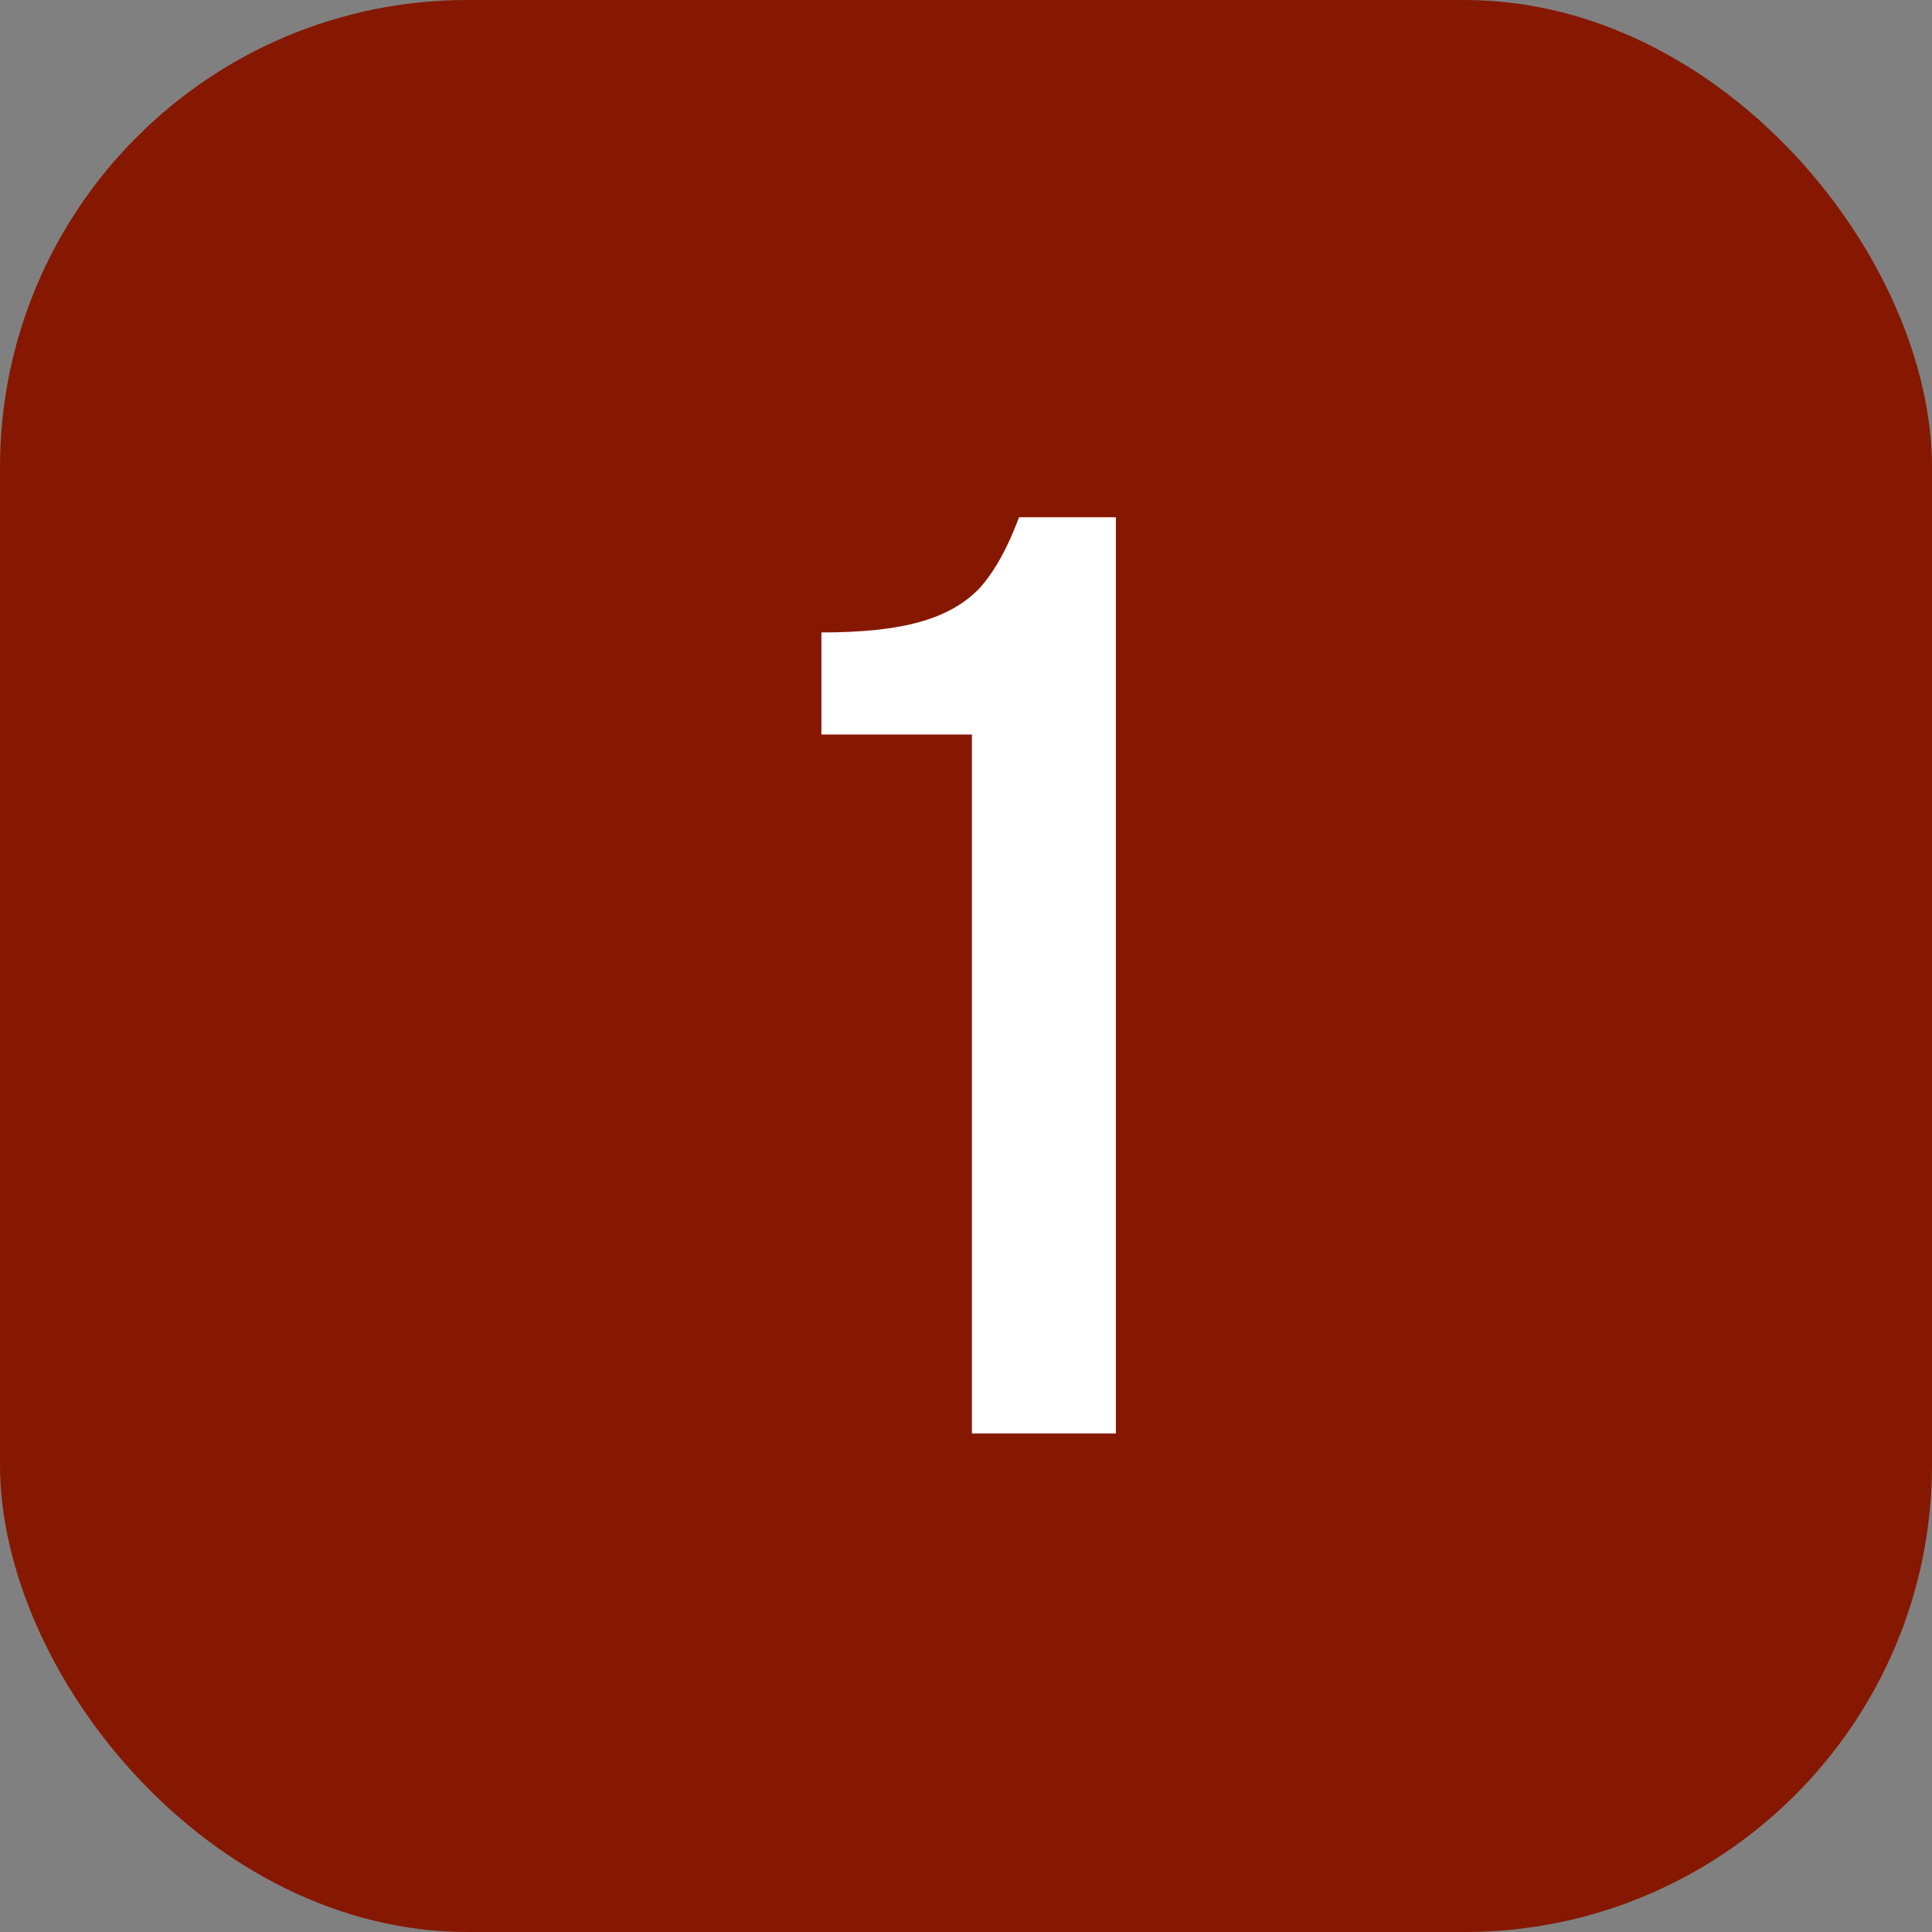
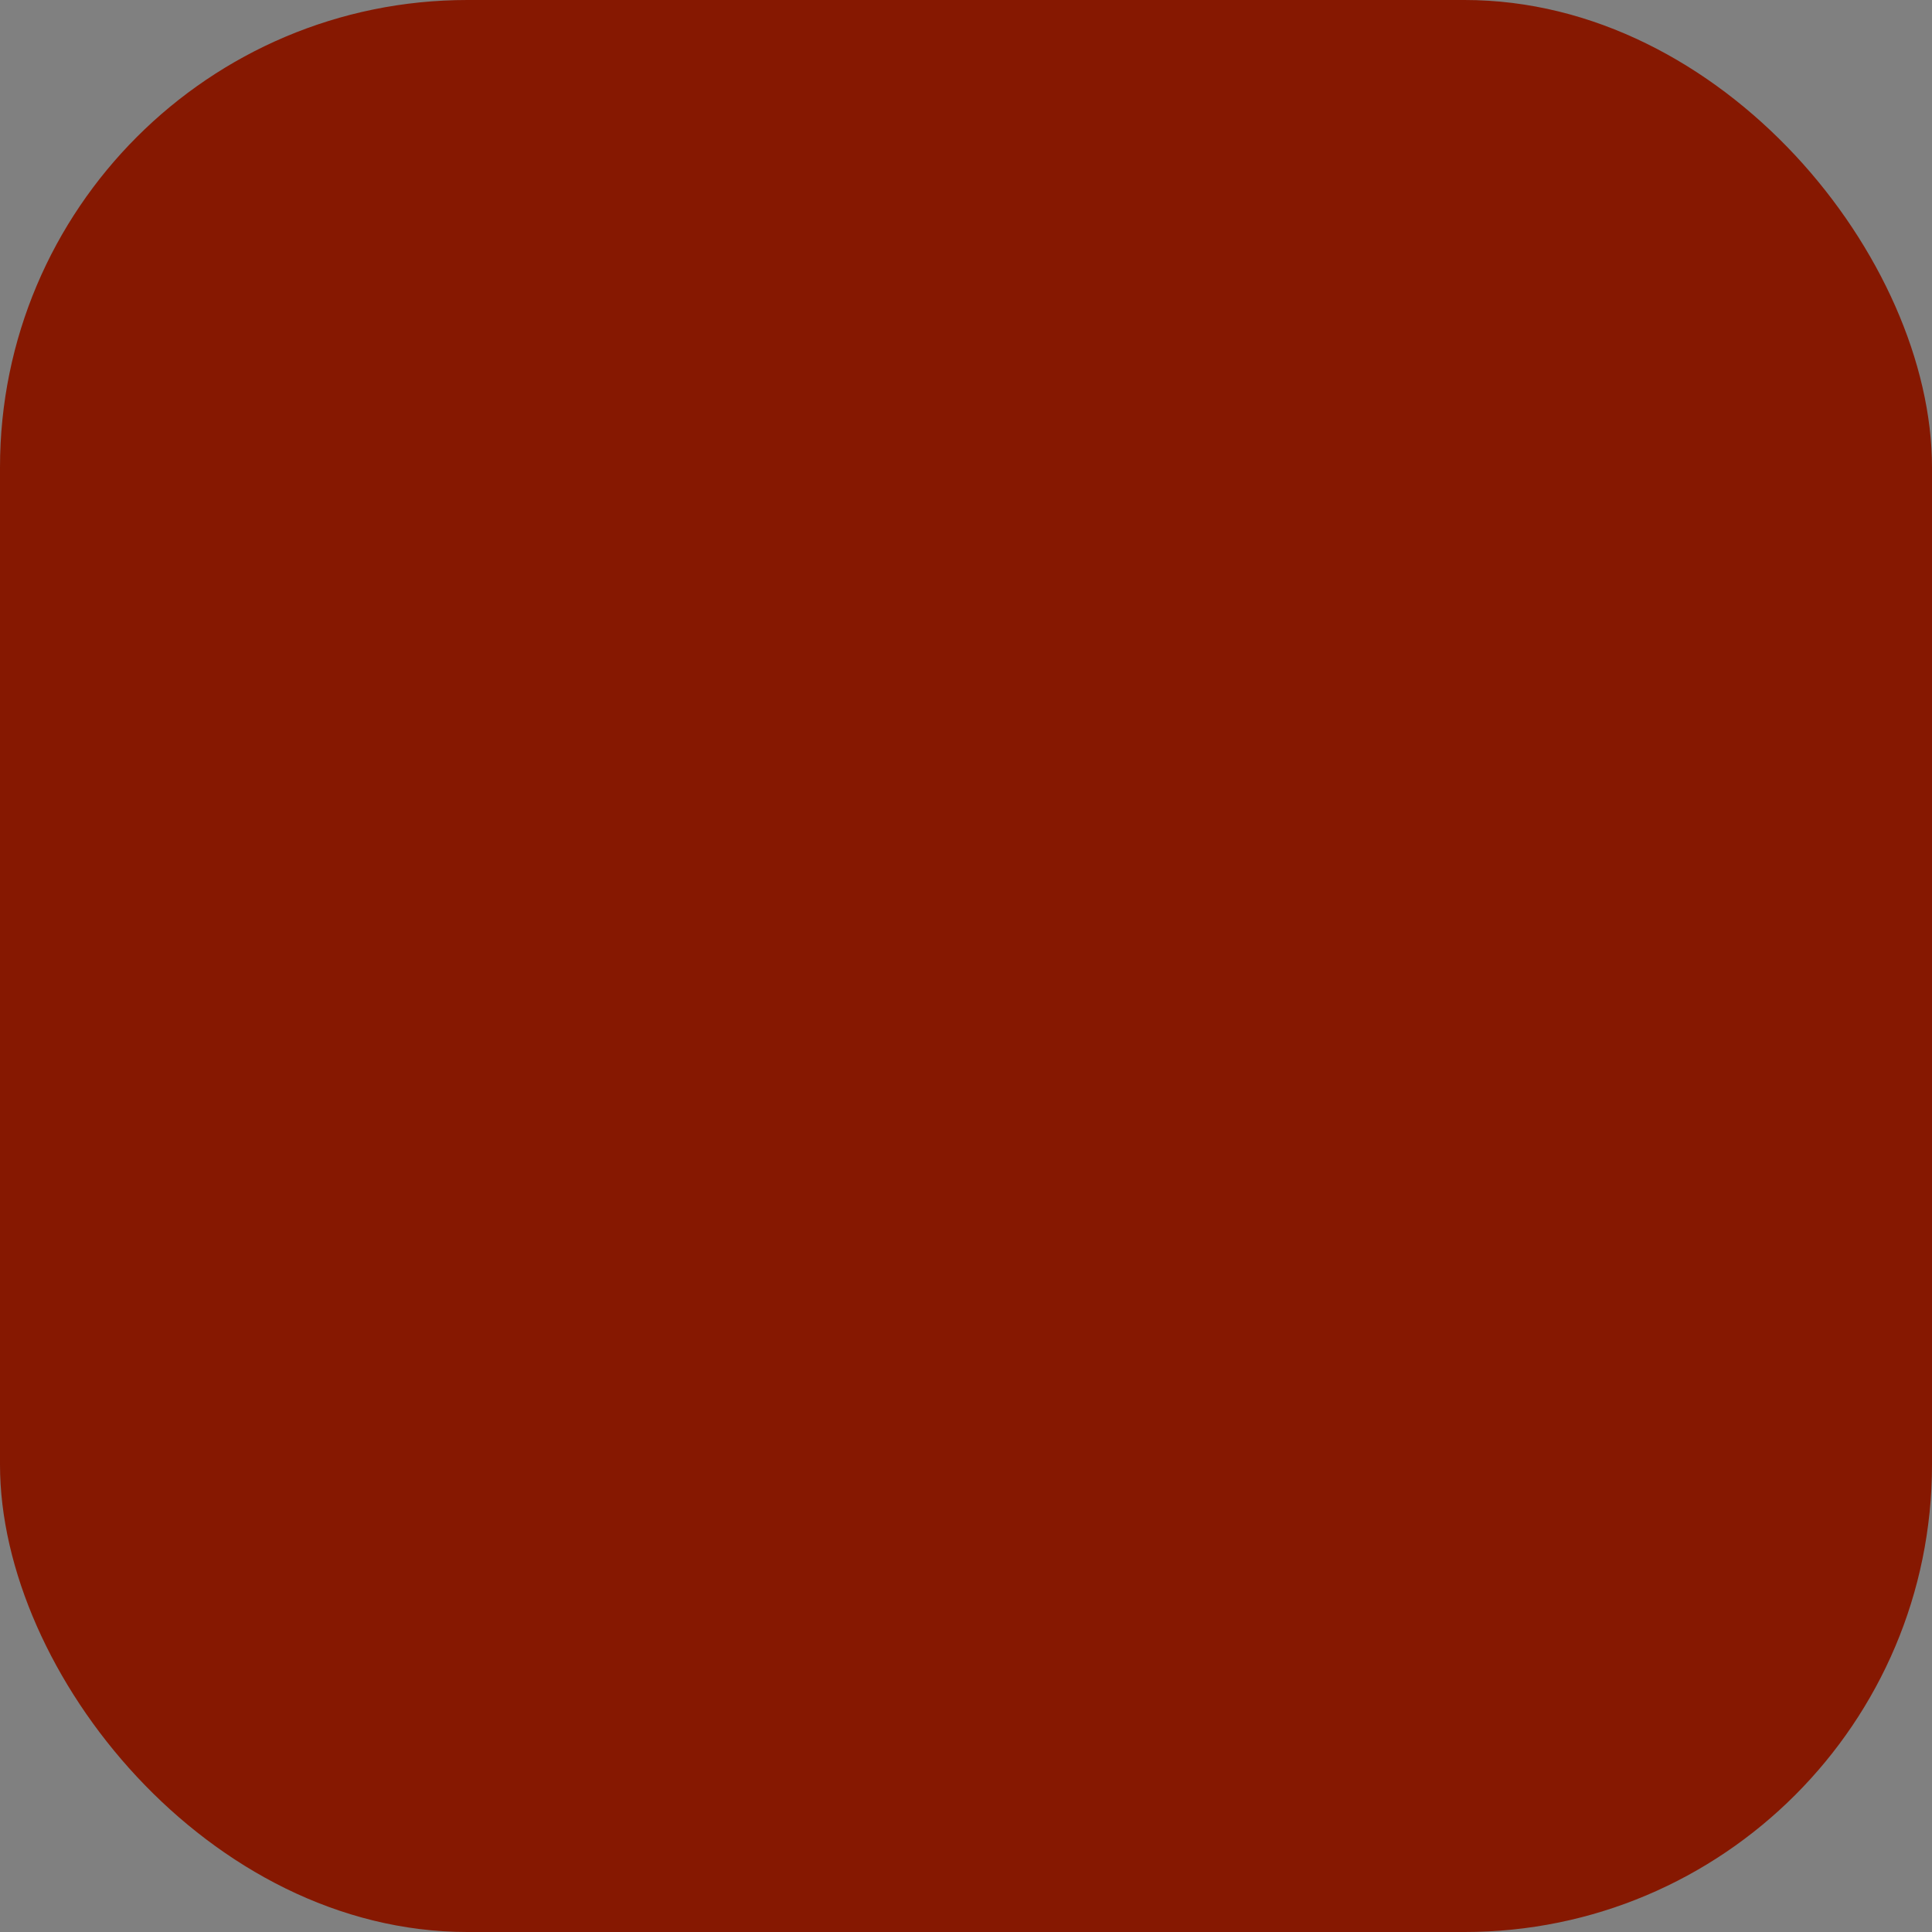
<svg xmlns="http://www.w3.org/2000/svg" width="62" height="62" viewBox="0 0 62 62" fill="none">
  <rect x="0" y="0" width="62" height="62" fill="#808080" stroke="none" />
  <rect width="62" height="62" rx="15" fill="#861801" />
-   <path d="M31.19 23.572H26.36V20.296C27.676 20.296 28.726 20.184 29.51 19.96C30.322 19.736 30.966 19.372 31.442 18.868C31.918 18.336 32.338 17.58 32.702 16.6H35.81V46H31.19V23.572Z" fill="white" />
</svg>